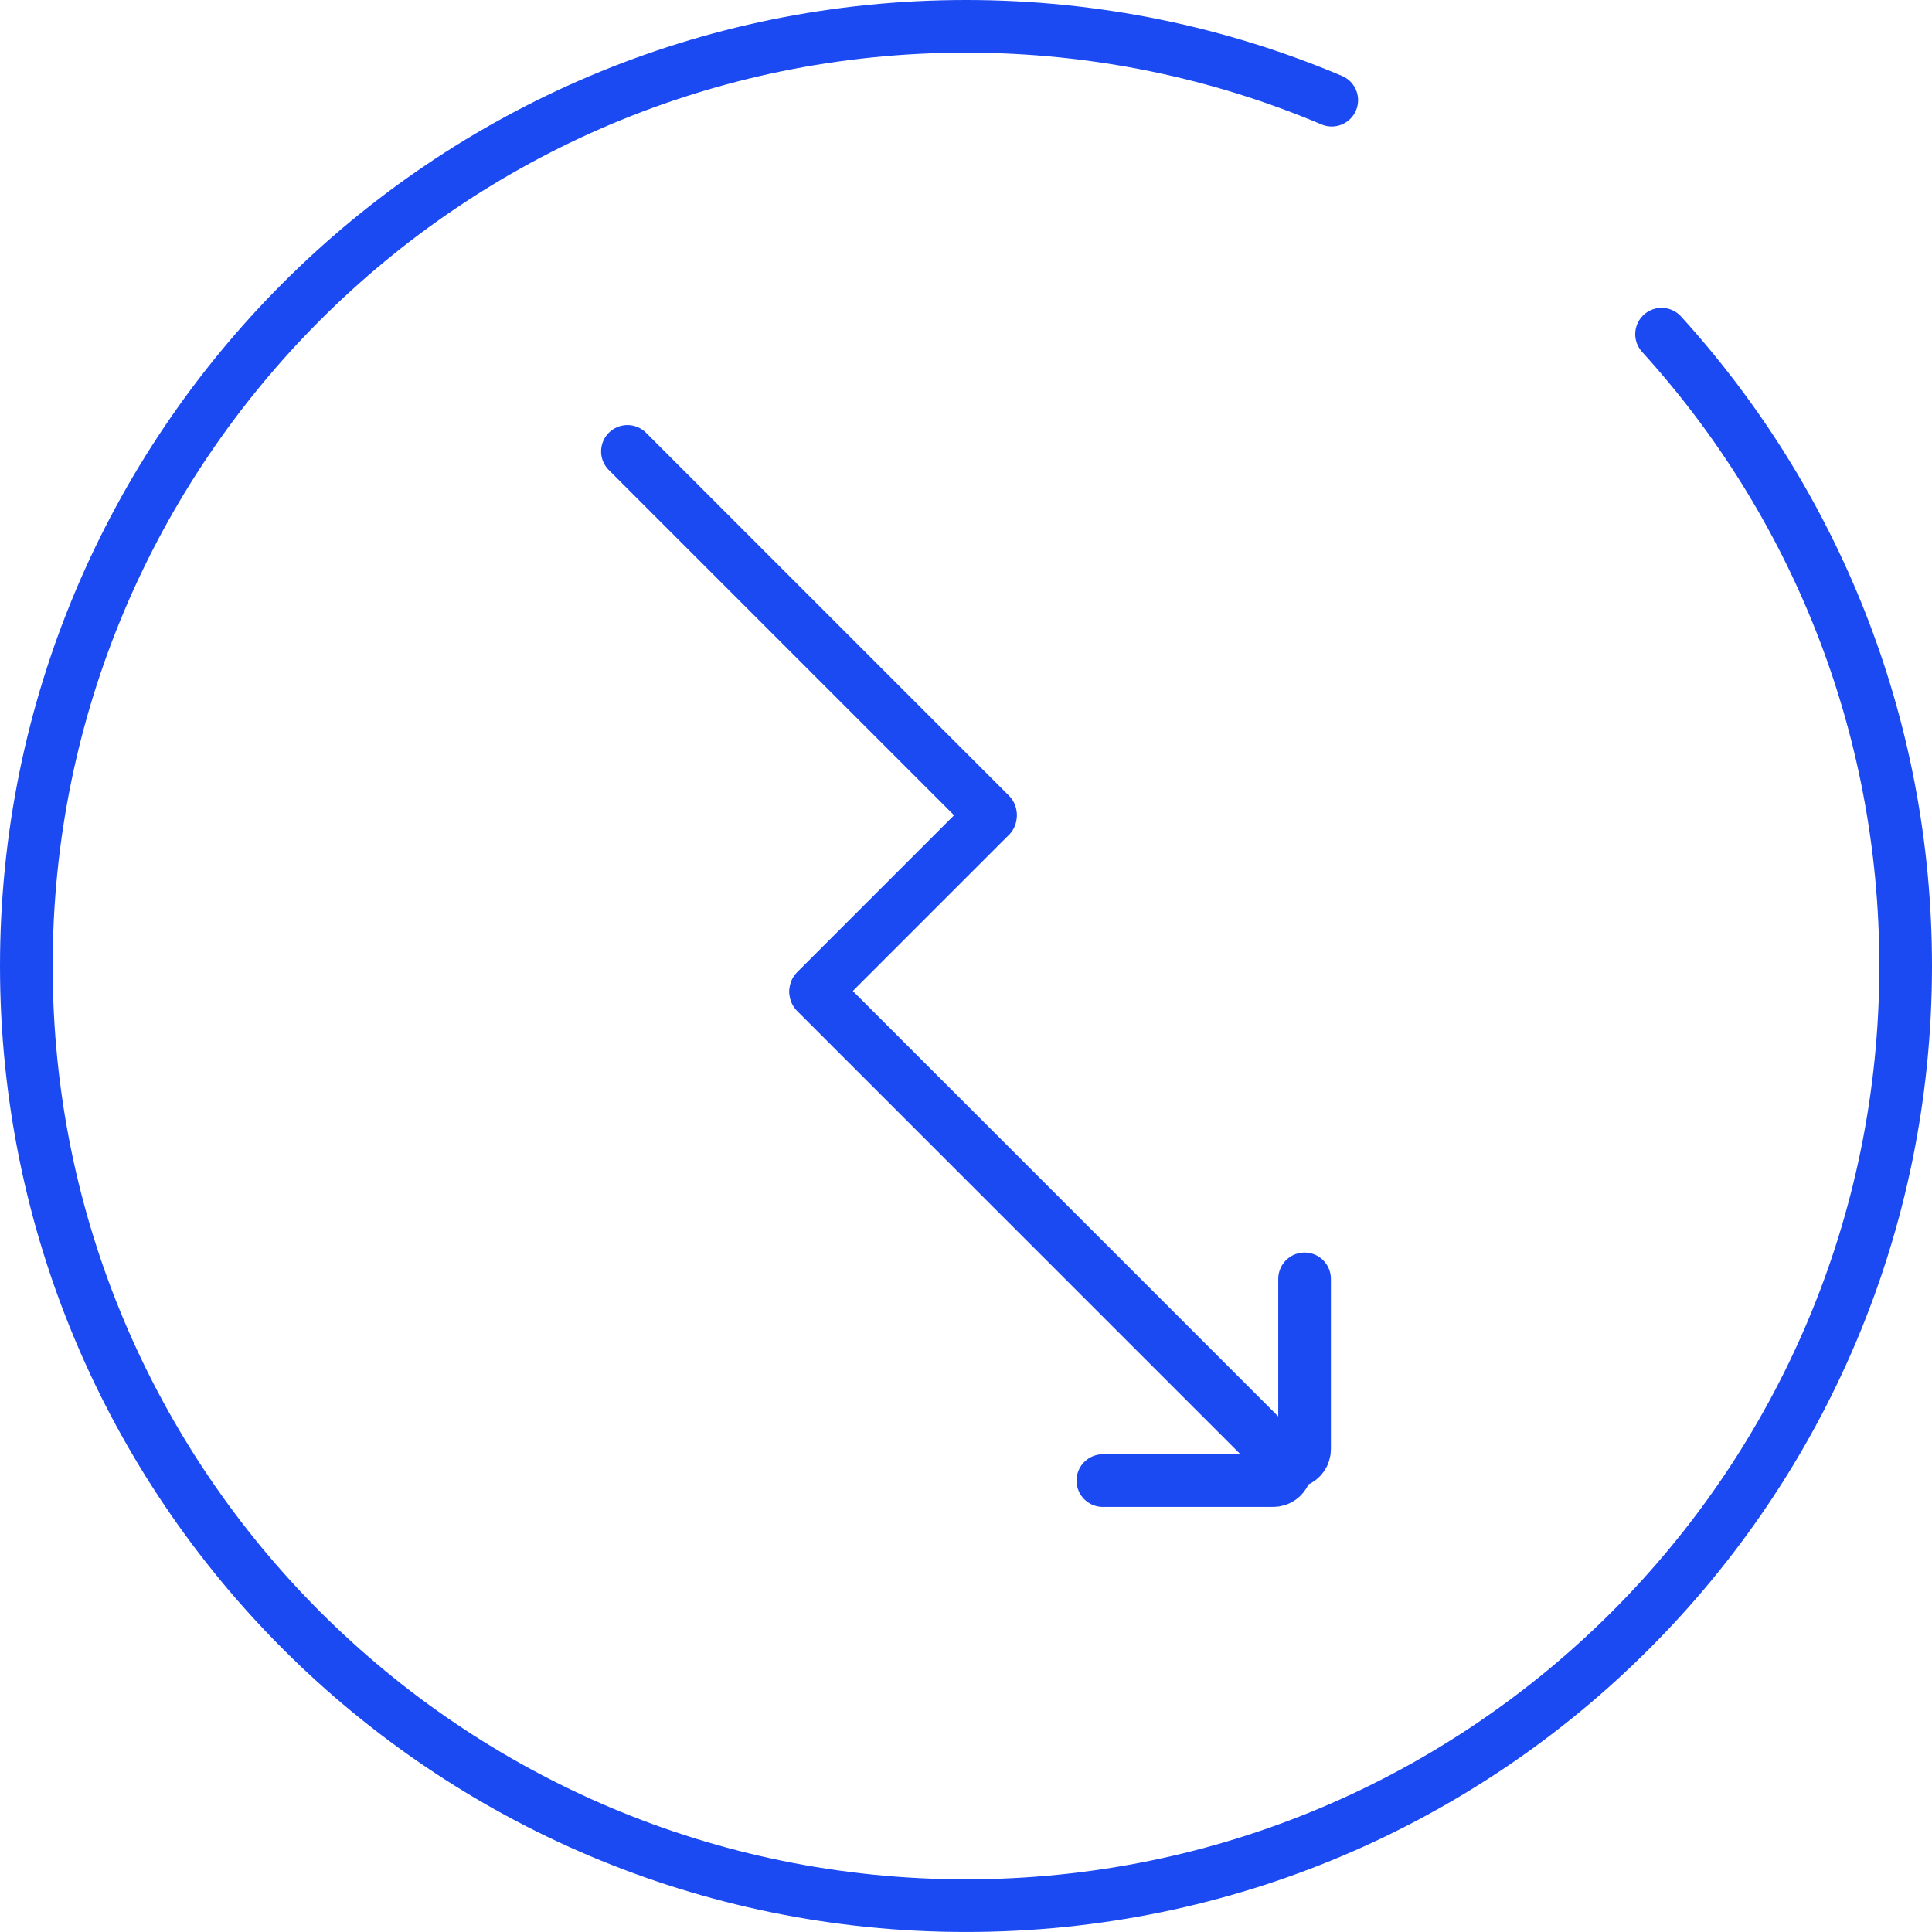
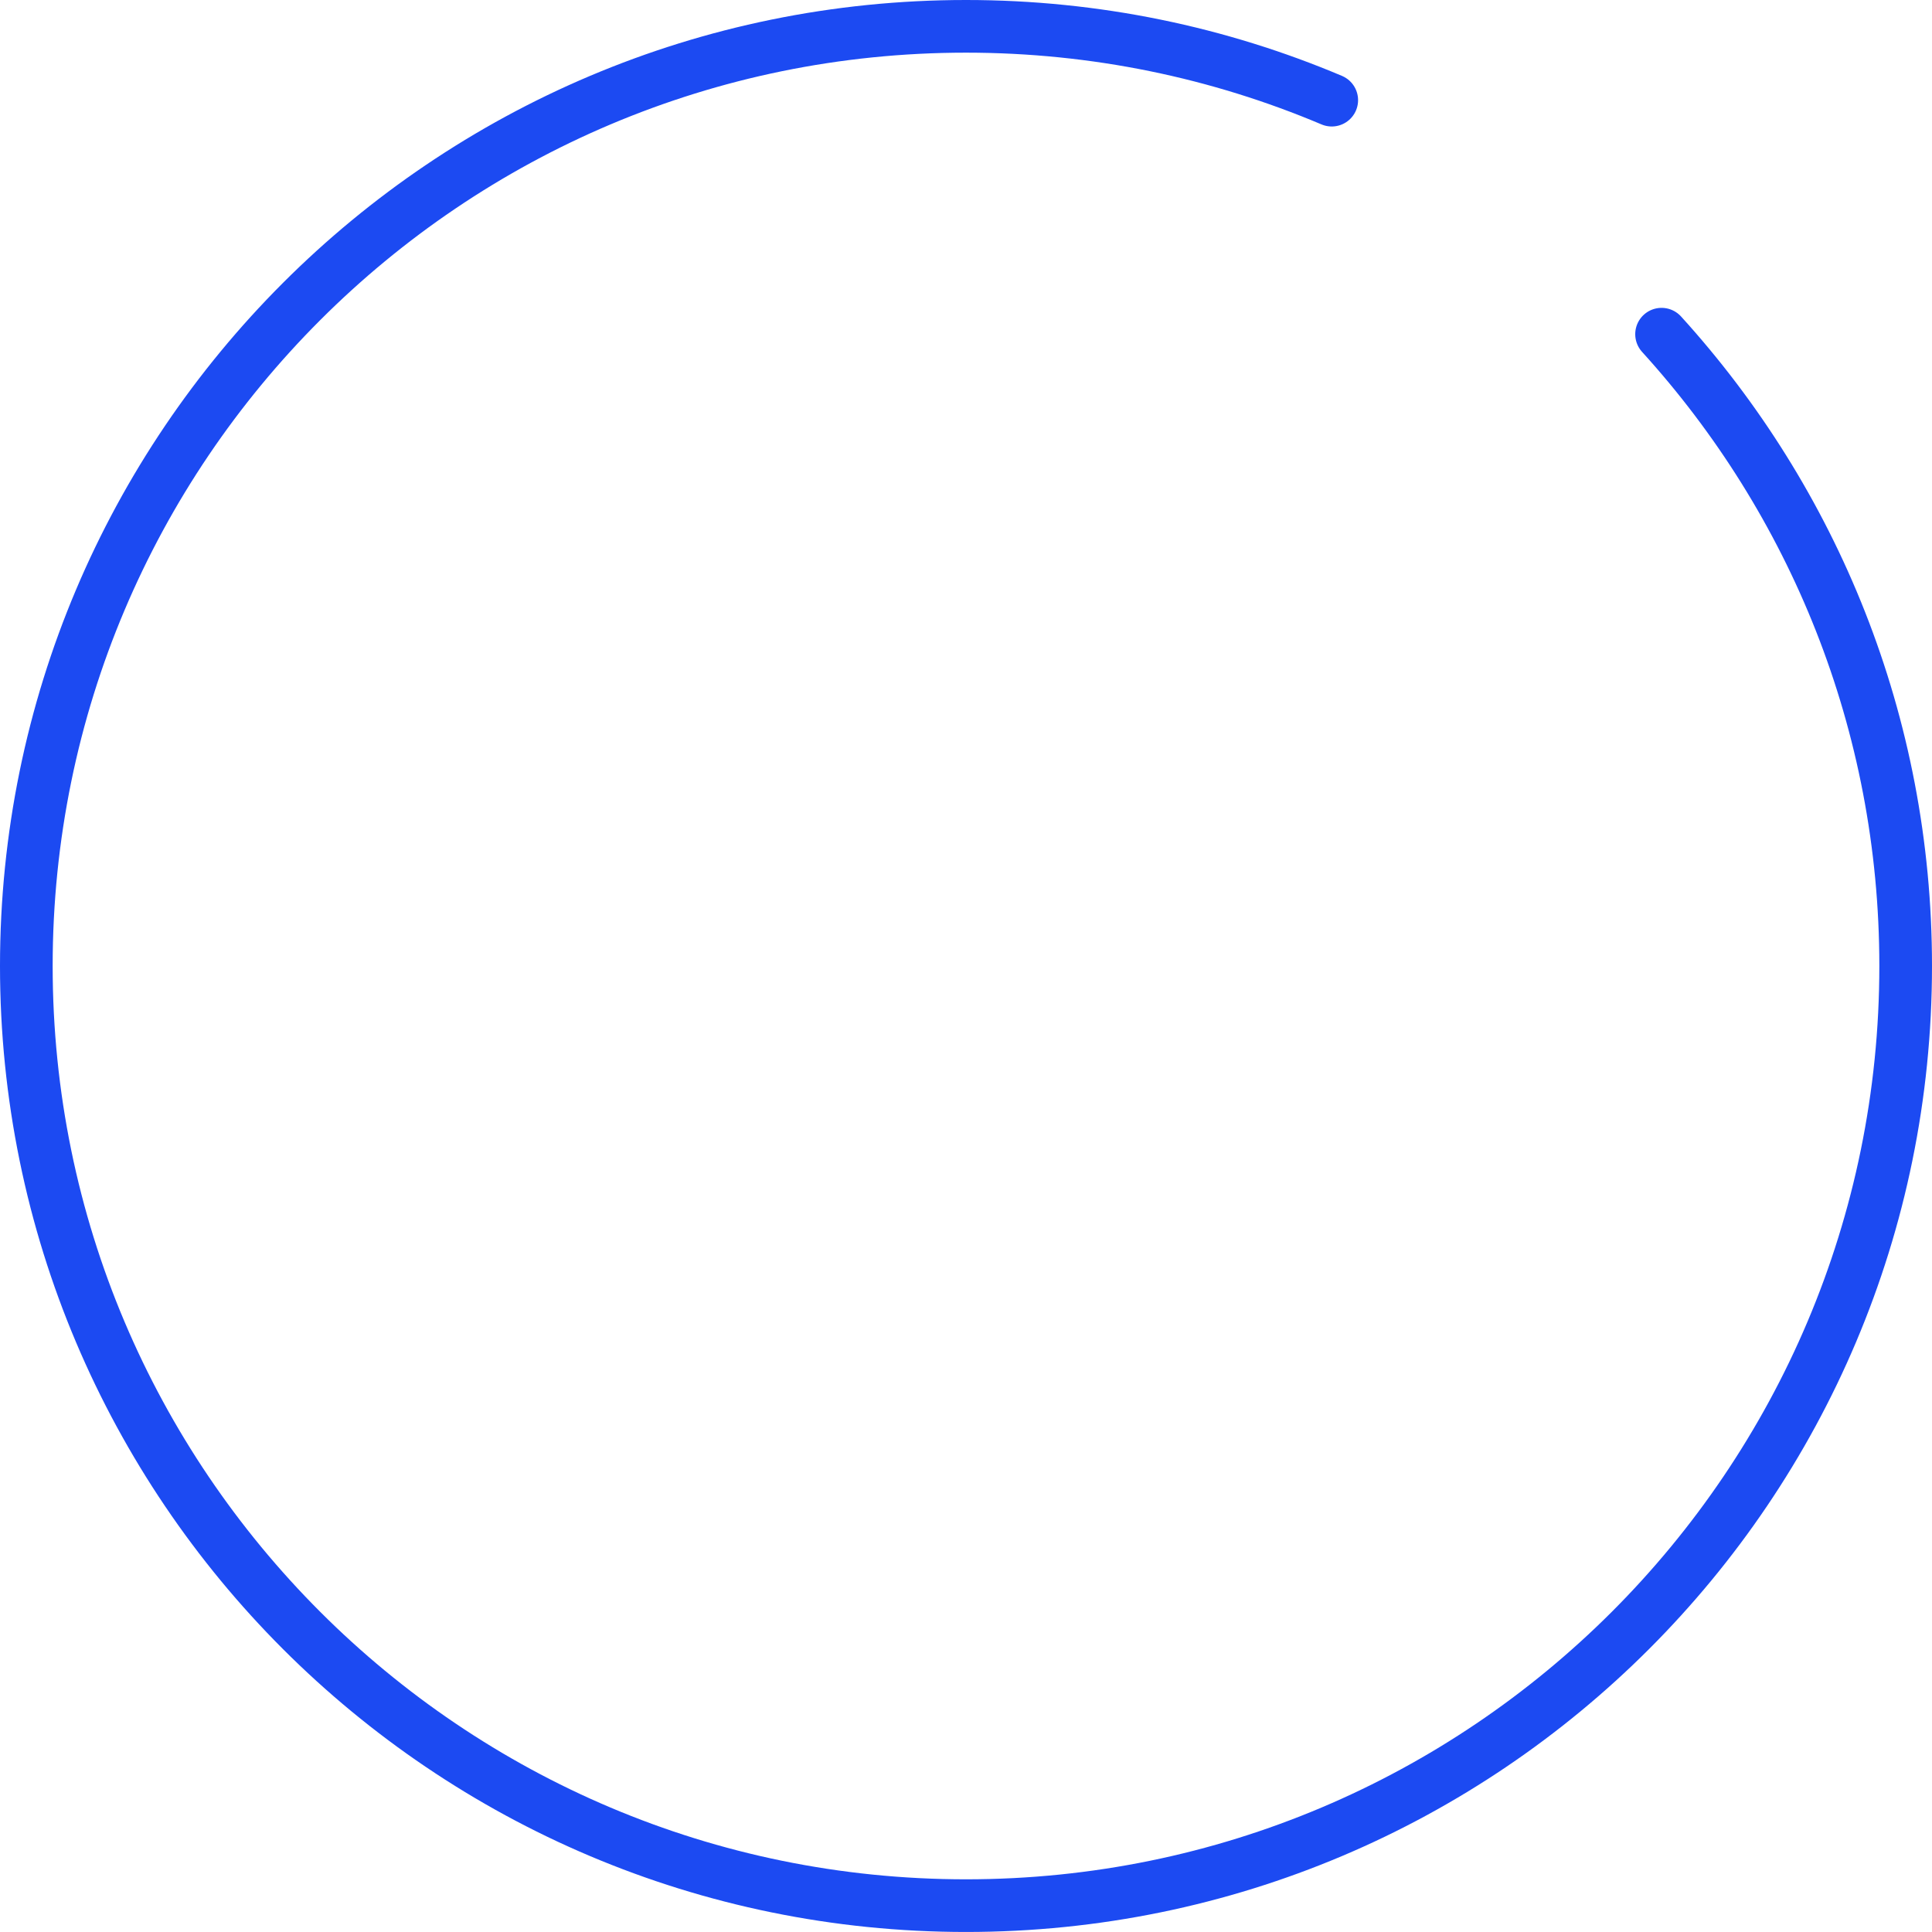
<svg xmlns="http://www.w3.org/2000/svg" id="Layer_2" viewBox="0 0 73.375 73.375">
  <defs>
    <style>.cls-1{fill:none;stroke:#1c4af2;stroke-linecap:round;stroke-miterlimit:10;stroke-width:2px;}</style>
  </defs>
  <g id="Layer_1-2">
    <g>
      <path class="cls-1" d="m63.104,12.692c5.76,6.338,9.271,14.757,9.271,23.995,0,19.71-15.978,35.687-35.687,35.687S1,56.397,1,36.687,16.978,1,36.687,1c4.927,0,9.622.999,13.891,2.804" />
-       <path class="cls-1" d="m30.979,37.686l17.714,17.714c.307.307.089.831-.344.831h-6.464" />
-       <path class="cls-1" d="m31.001,37.664l17.714,17.714c.307.307.831.089.831-.344v-6.464" />
-       <path class="cls-1" d="m37.614,30.998l-6.635,6.635" />
-       <path class="cls-1" d="m23.829,17.144l13.785,13.785" />
    </g>
  </g>
</svg>